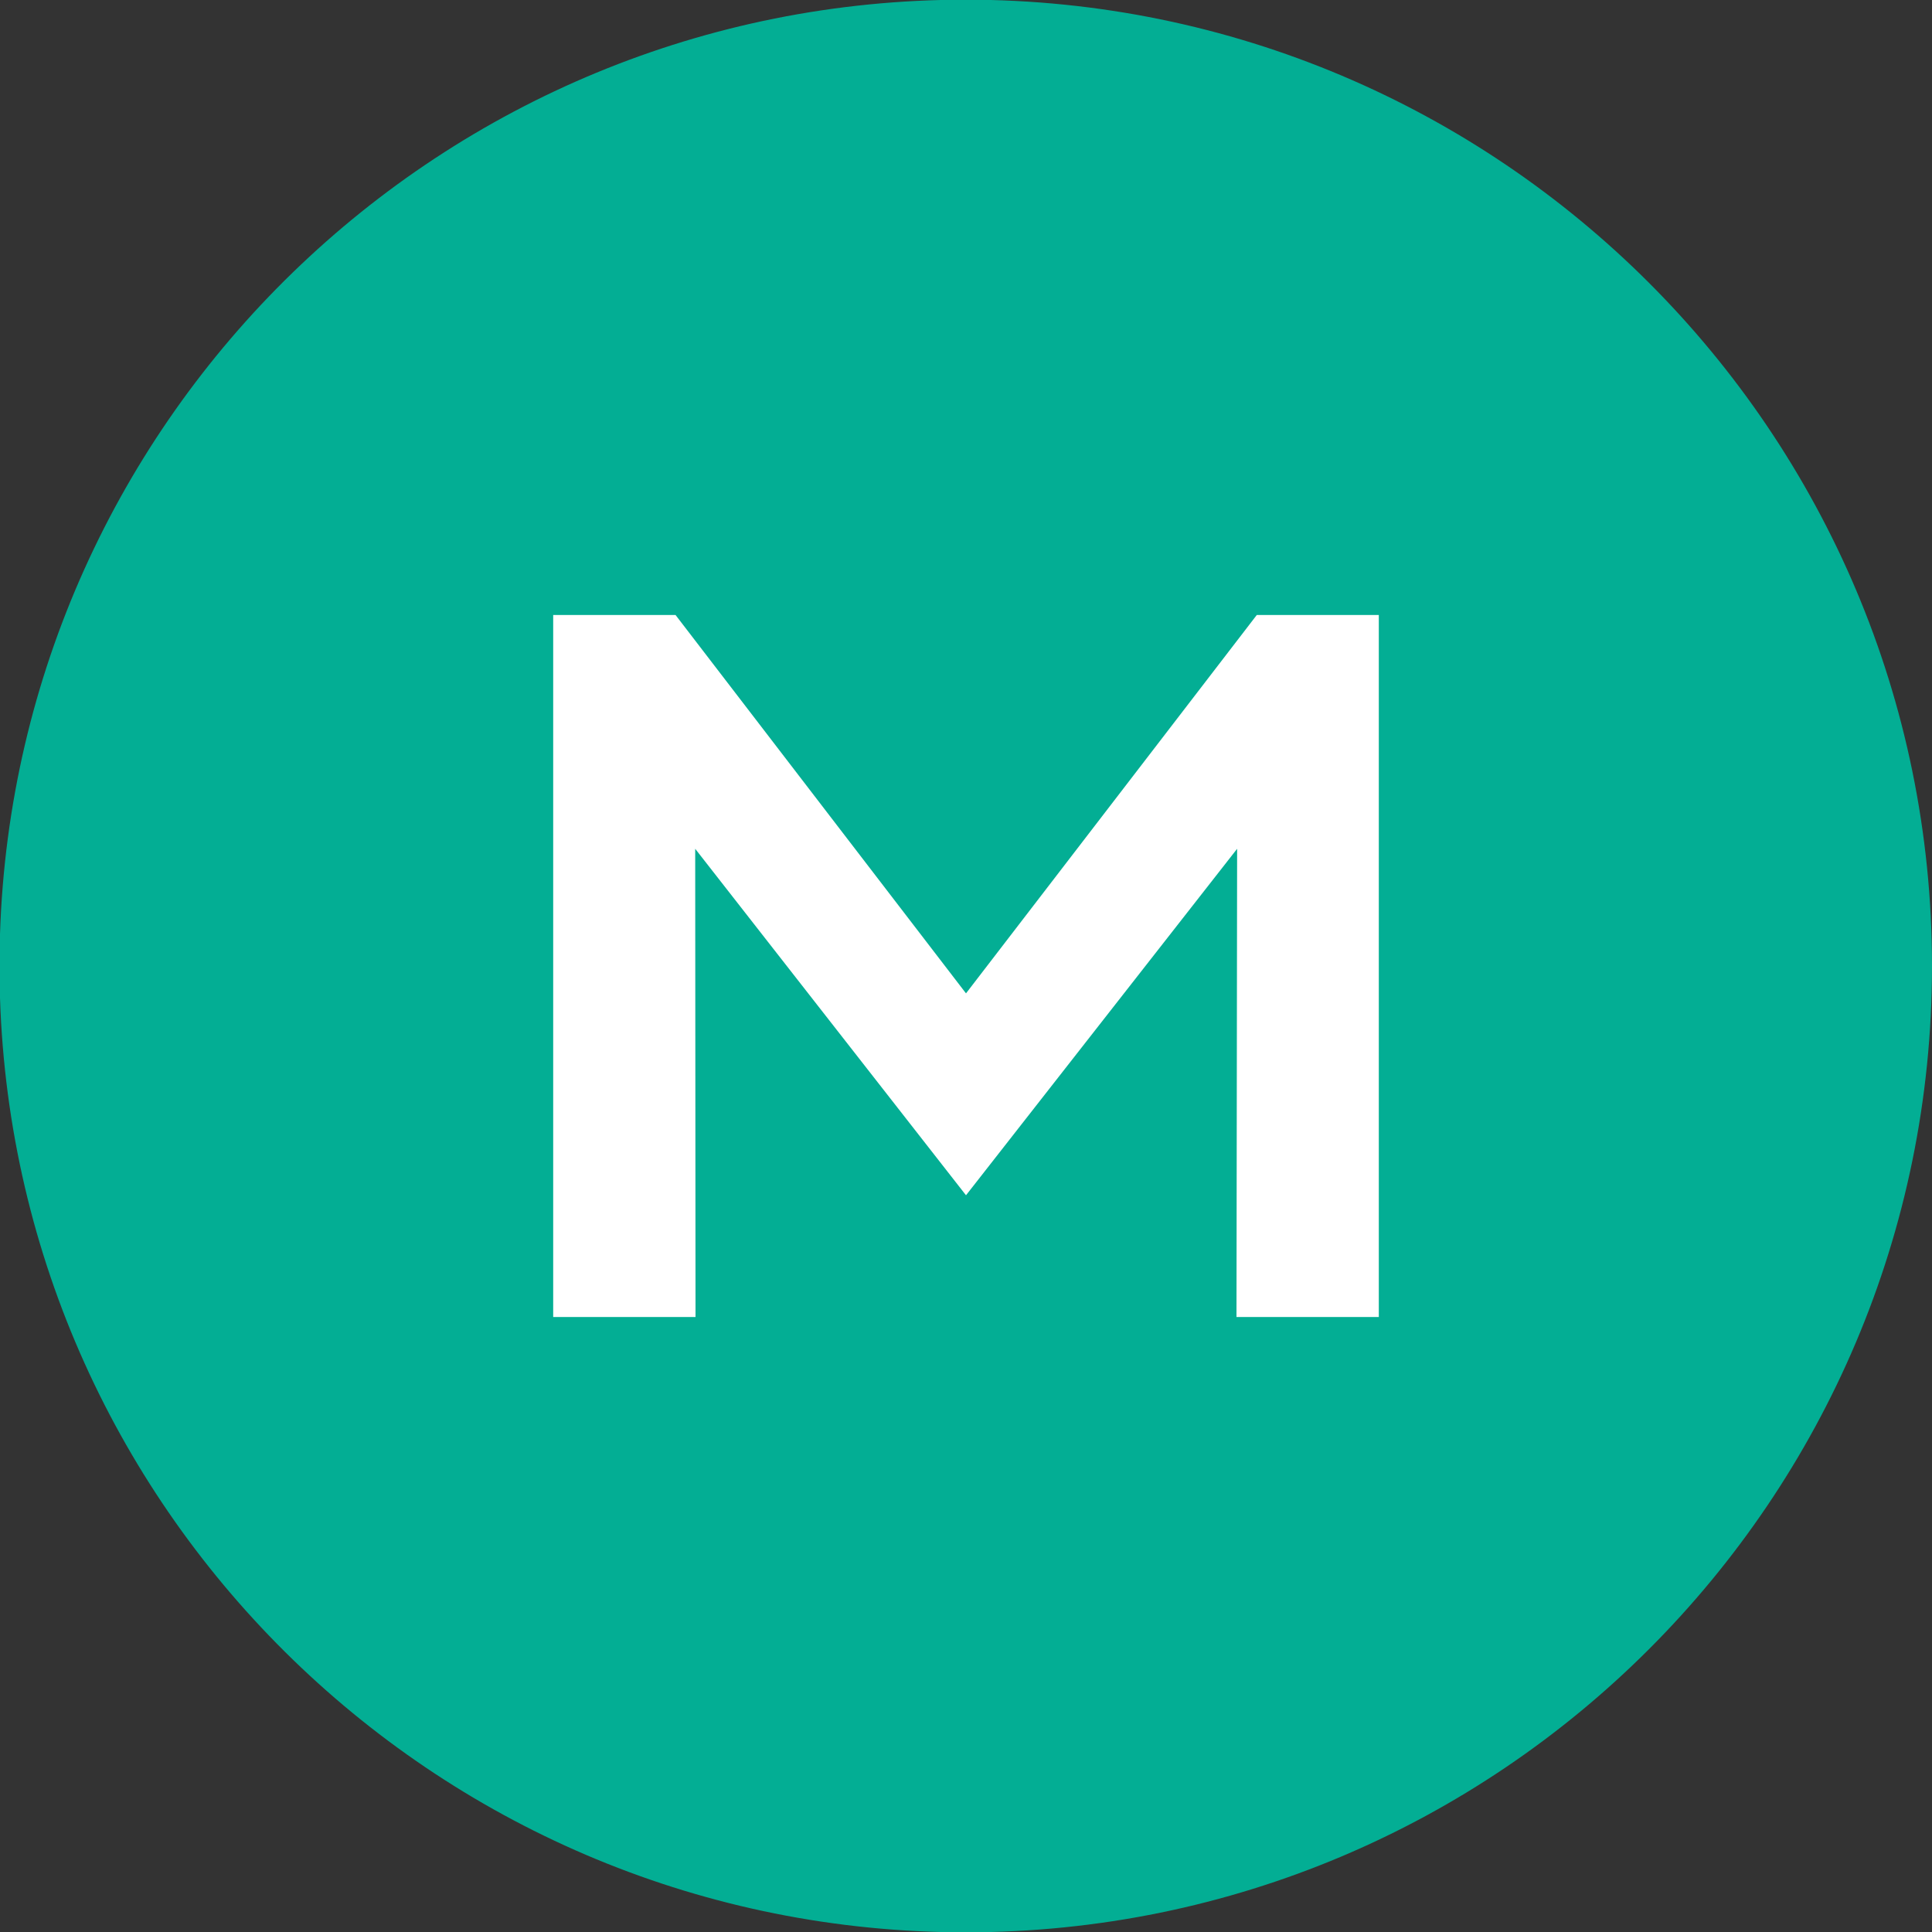
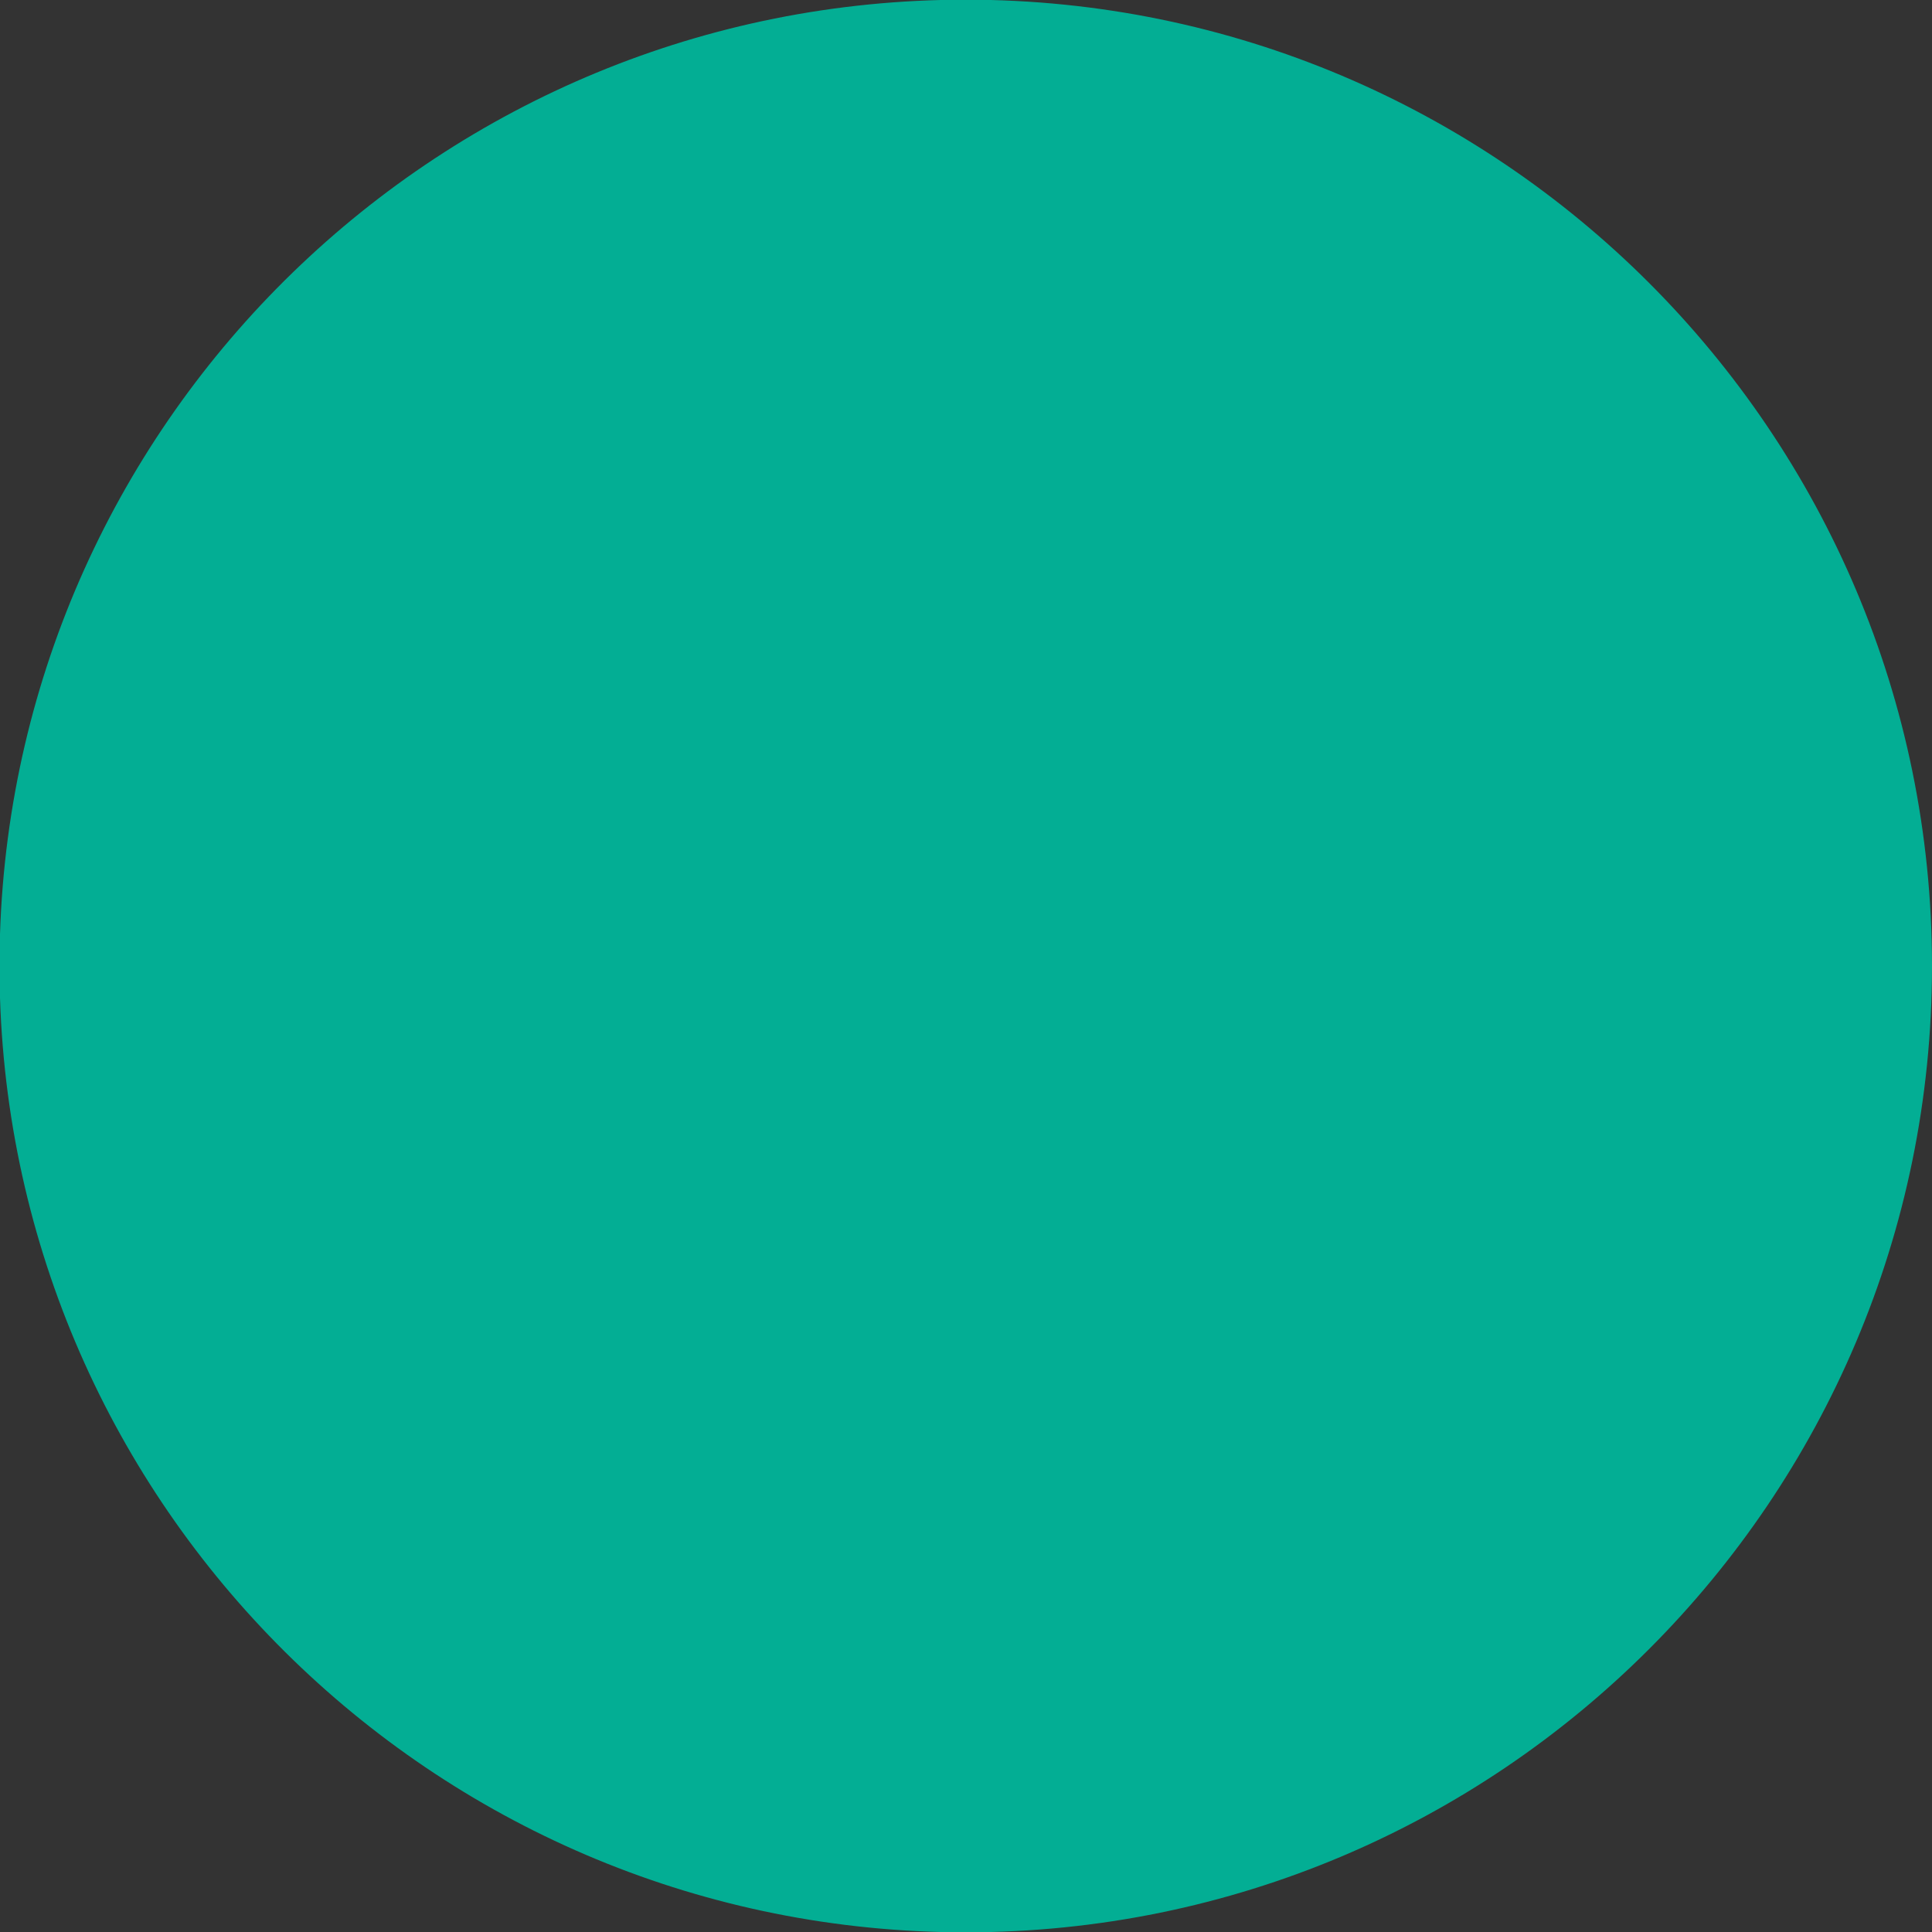
<svg xmlns="http://www.w3.org/2000/svg" xml:space="preserve" width="60px" height="60px" style="shape-rendering:geometricPrecision; text-rendering:geometricPrecision; image-rendering:optimizeQuality; fill-rule:evenodd; clip-rule:evenodd" viewBox="0 0 60 60">
  <rect x="0" y="0" width="60" height="60" fill="#333333" stroke="none" />
  <defs>
    <style type="text/css">  .fil1 {fill:white} .fil0 {fill:#03AE94;fill-rule:nonzero}  </style>
  </defs>
  <g id="Слой_x0020_1">
    <g id="_105553212359584">
      <path class="fil0" d="M0 30.99l0 -1.98c0.52,-16.12 13.75,-29.02 29.99,-29.02 16.57,0 30.01,13.44 30.01,30.01 0,16.57 -13.44,30.01 -30.01,30.01 -16.24,0 -29.47,-12.9 -29.99,-29.02l0 0z" />
-       <polygon class="fil1" points="42.82,19.1 42.82,40.9 38.4,40.9 38.42,26.36 30,37.12 21.59,26.36 21.6,40.9 17.18,40.9 17.18,19.1 20.98,19.1 30,30.85 39.03,19.1 " />
    </g>
  </g>
</svg>